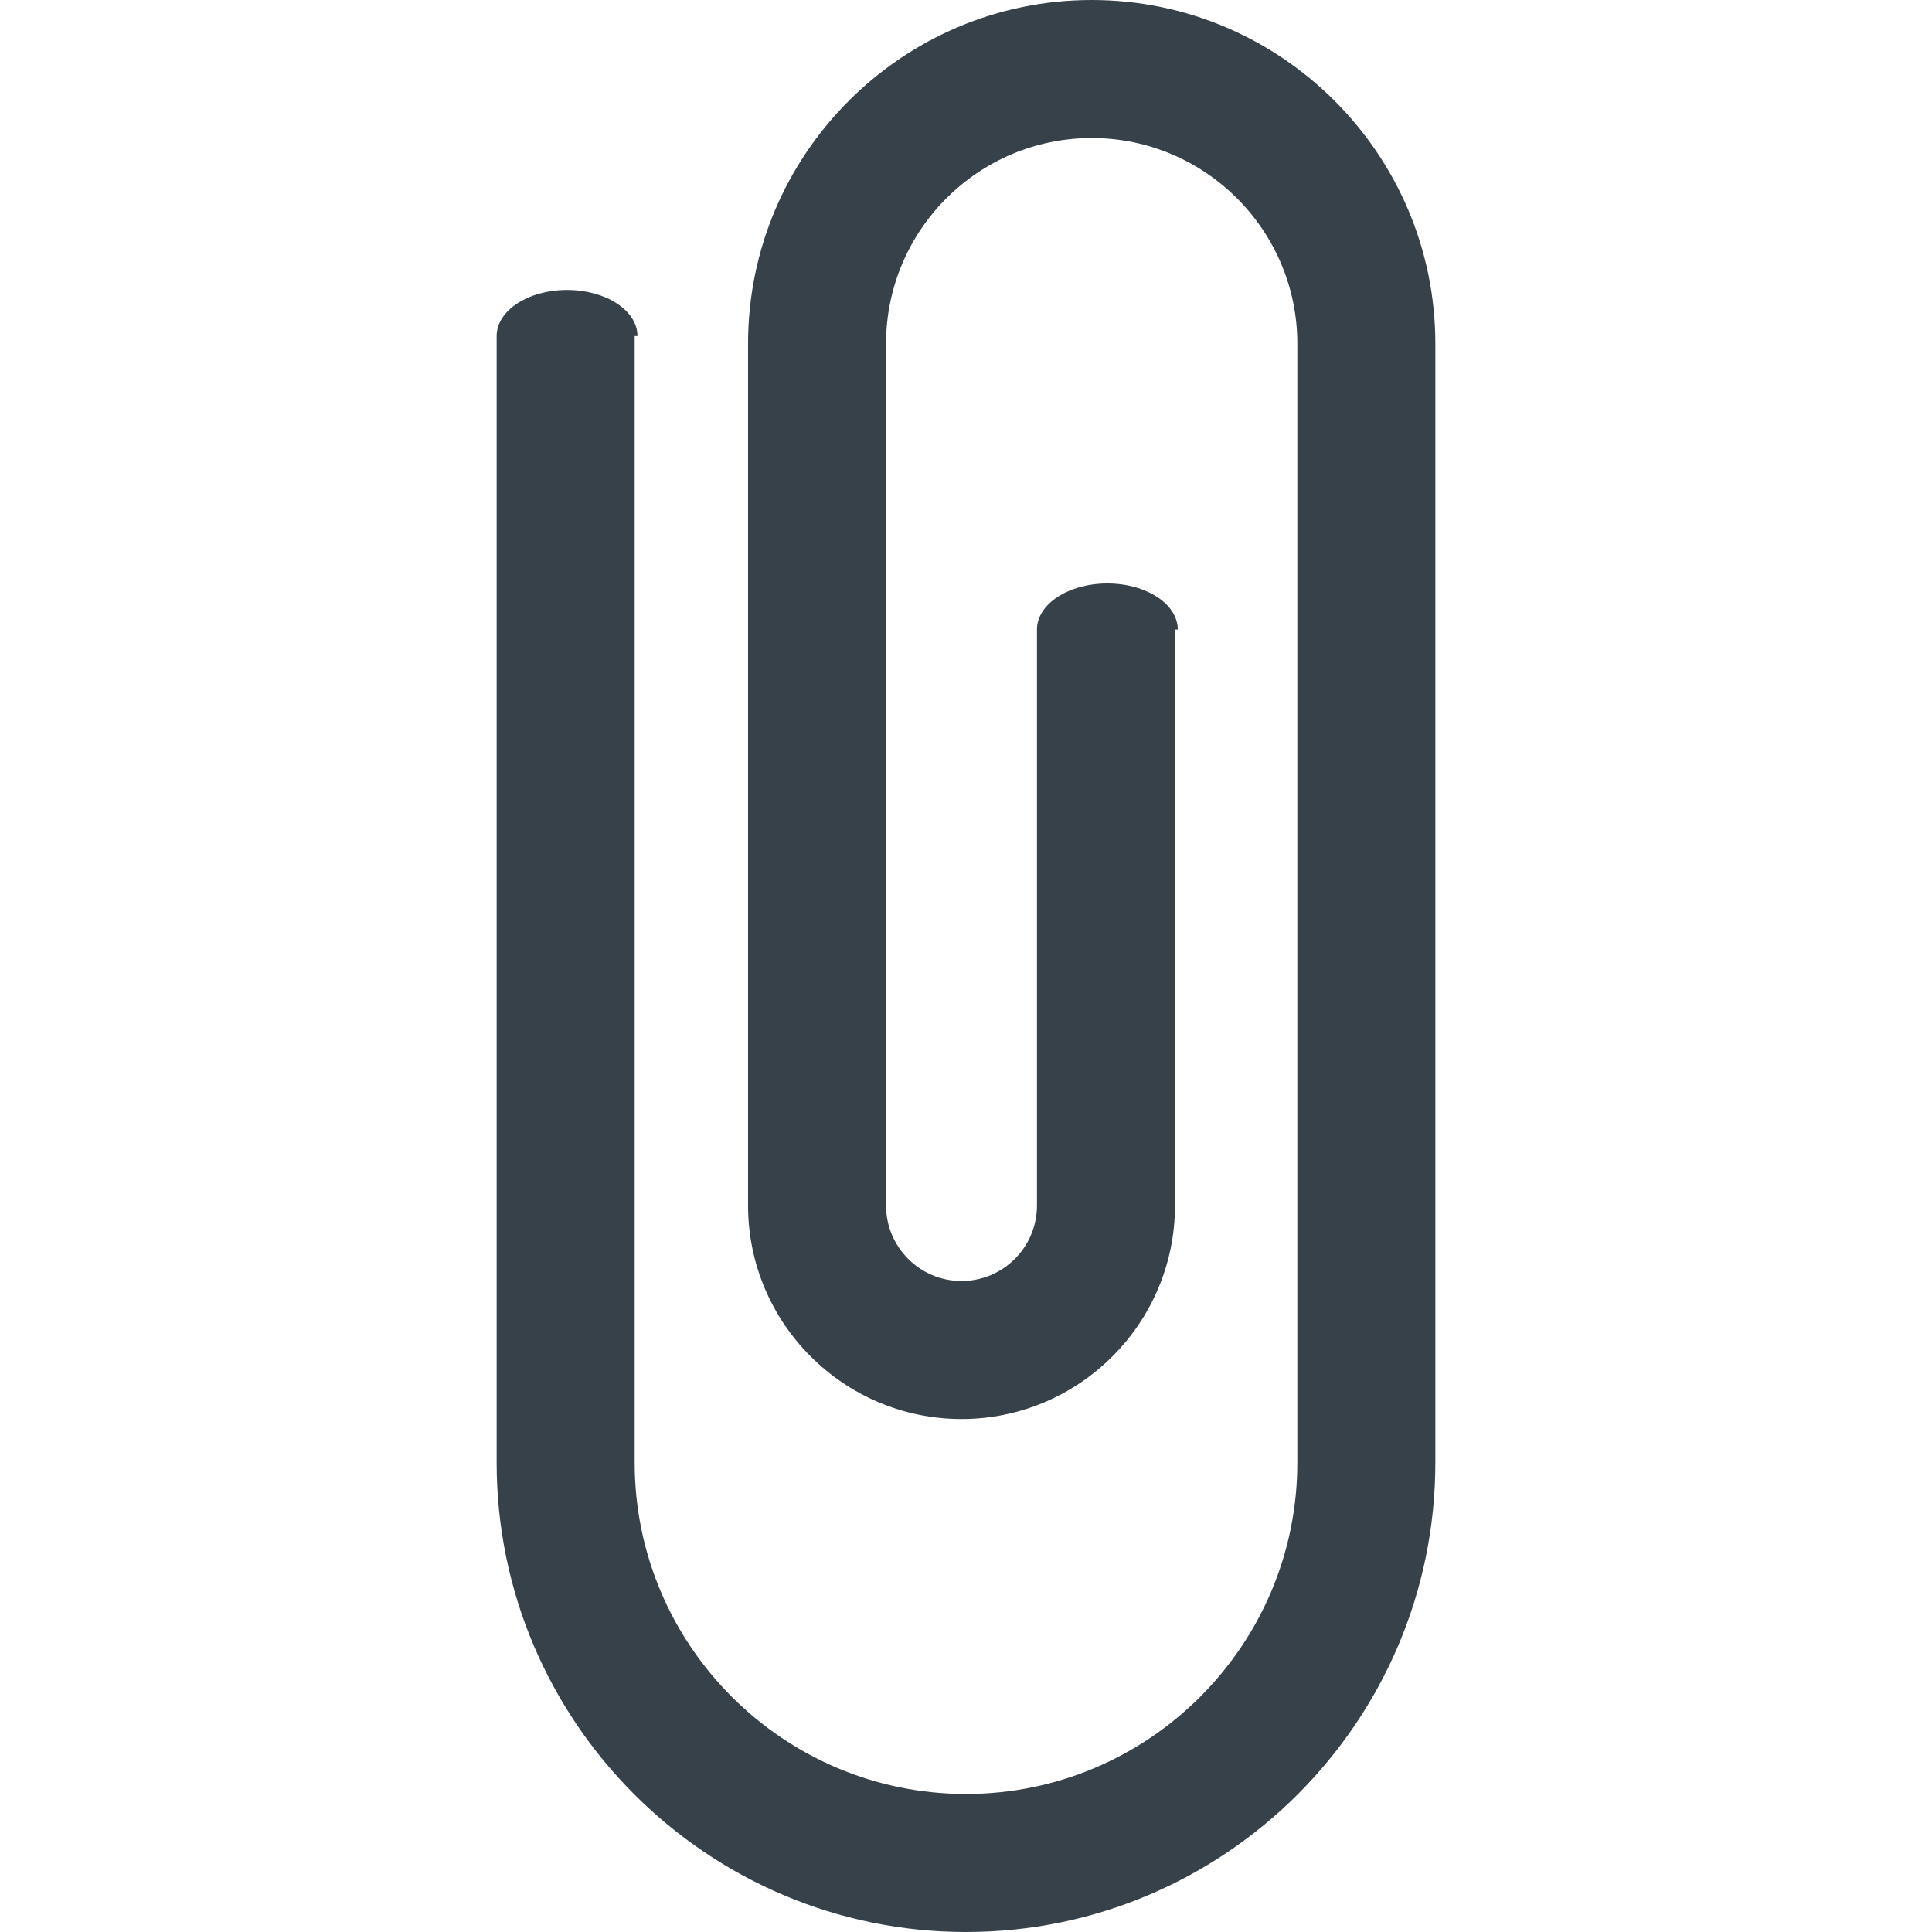
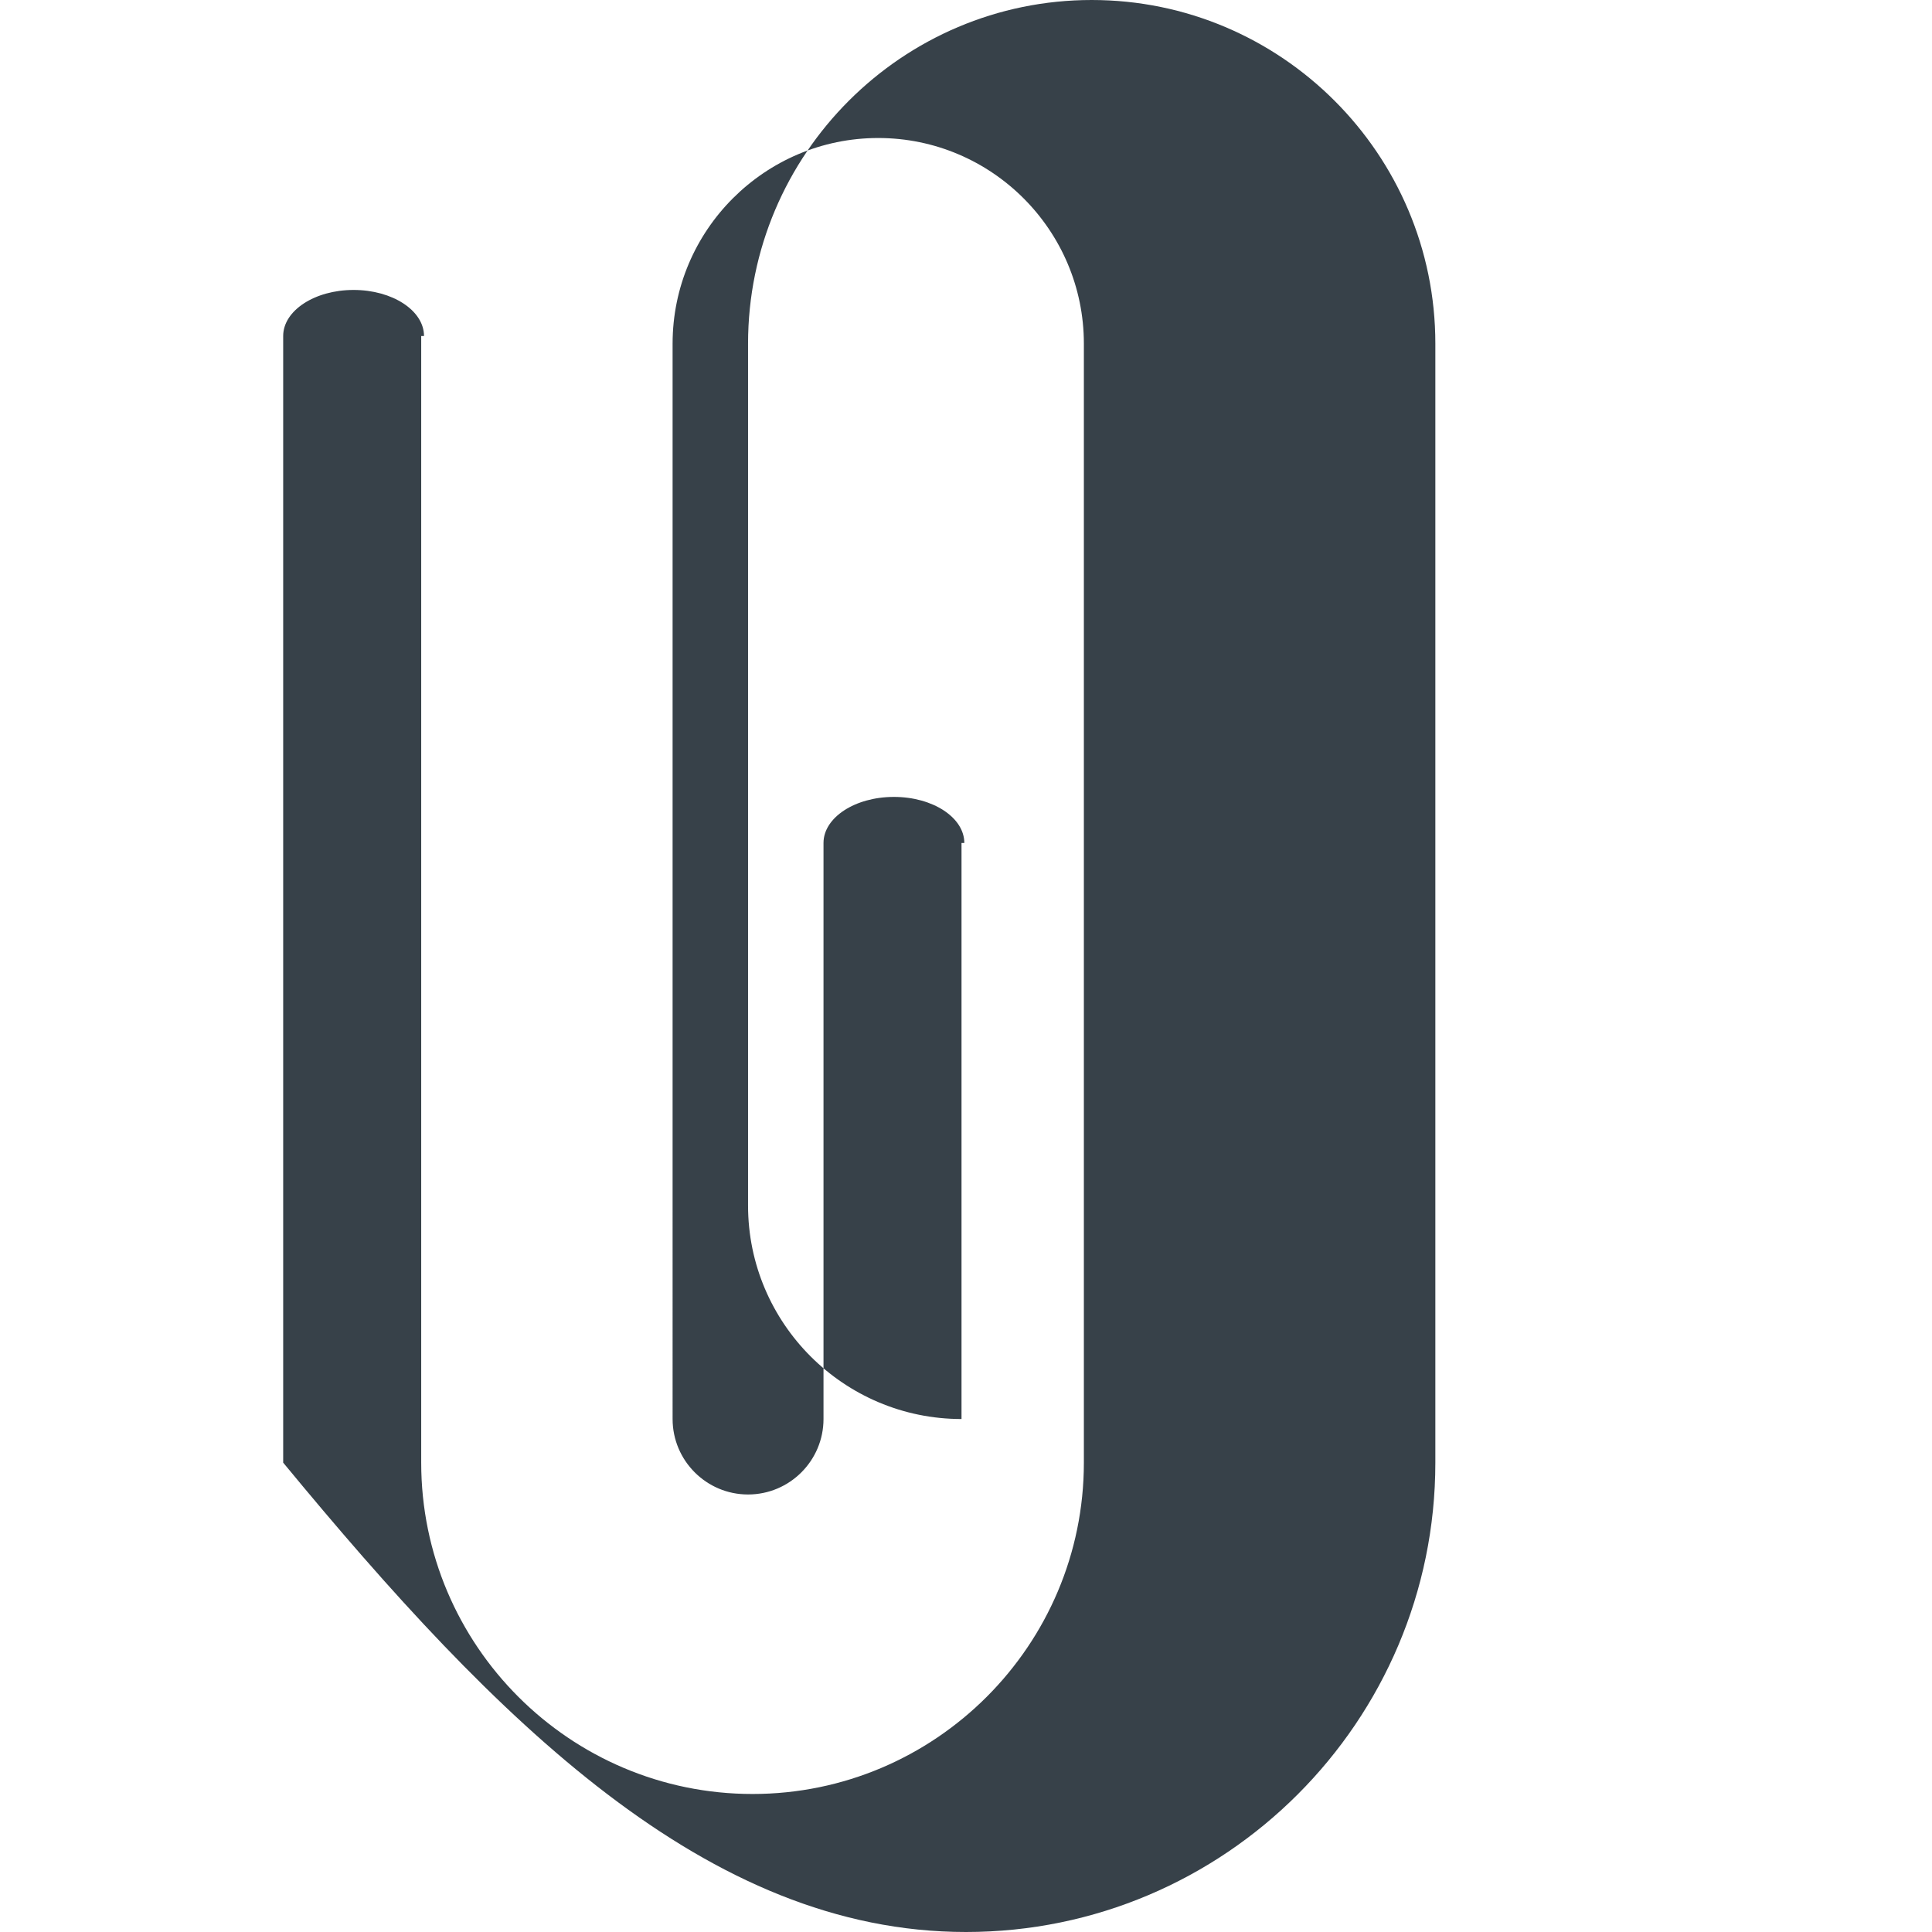
<svg xmlns="http://www.w3.org/2000/svg" version="1.1" id="_x31_0" x="0px" y="0px" viewBox="0 0 512 512" style="enable-background:new 0 0 512 512;" xml:space="preserve">
  <style type="text/css">
	.st0{fill:#374149;}
</style>
  <g>
-     <path class="st0" d="M289.312,0c-50.214,0-91.07,40.855-91.07,91.07v228.418c0,31.195,25.379,56.57,56.57,56.57   c31.195,0,56.57-25.375,56.57-56.57v-152.66h0.742c0-6.742-8.352-12.207-18.657-12.207c-10.304,0-18.66,5.465-18.66,12.207v152.66   c0,11.028-8.969,19.996-19.996,19.996c-11.027,0-19.996-8.968-19.996-19.996V91.07c0-30.047,24.45-54.496,54.496-54.496   c30.047,0,54.496,24.449,54.496,54.496v296.546c0,48.418-39.39,87.809-87.808,87.809c-48.418,0-87.805-39.39-87.805-87.809V89.05   h0.742c0-6.742-8.355-12.21-18.66-12.21c-10.305,0-18.66,5.469-18.66,12.21v298.566C131.617,456.203,187.414,512,256,512   c68.582,0,124.382-55.797,124.382-124.383V91.07C380.383,40.855,339.528,0,289.312,0z" />
+     <path class="st0" d="M289.312,0c-50.214,0-91.07,40.855-91.07,91.07v228.418c0,31.195,25.379,56.57,56.57,56.57   v-152.66h0.742c0-6.742-8.352-12.207-18.657-12.207c-10.304,0-18.66,5.465-18.66,12.207v152.66   c0,11.028-8.969,19.996-19.996,19.996c-11.027,0-19.996-8.968-19.996-19.996V91.07c0-30.047,24.45-54.496,54.496-54.496   c30.047,0,54.496,24.449,54.496,54.496v296.546c0,48.418-39.39,87.809-87.808,87.809c-48.418,0-87.805-39.39-87.805-87.809V89.05   h0.742c0-6.742-8.355-12.21-18.66-12.21c-10.305,0-18.66,5.469-18.66,12.21v298.566C131.617,456.203,187.414,512,256,512   c68.582,0,124.382-55.797,124.382-124.383V91.07C380.383,40.855,339.528,0,289.312,0z" />
  </g>
</svg>